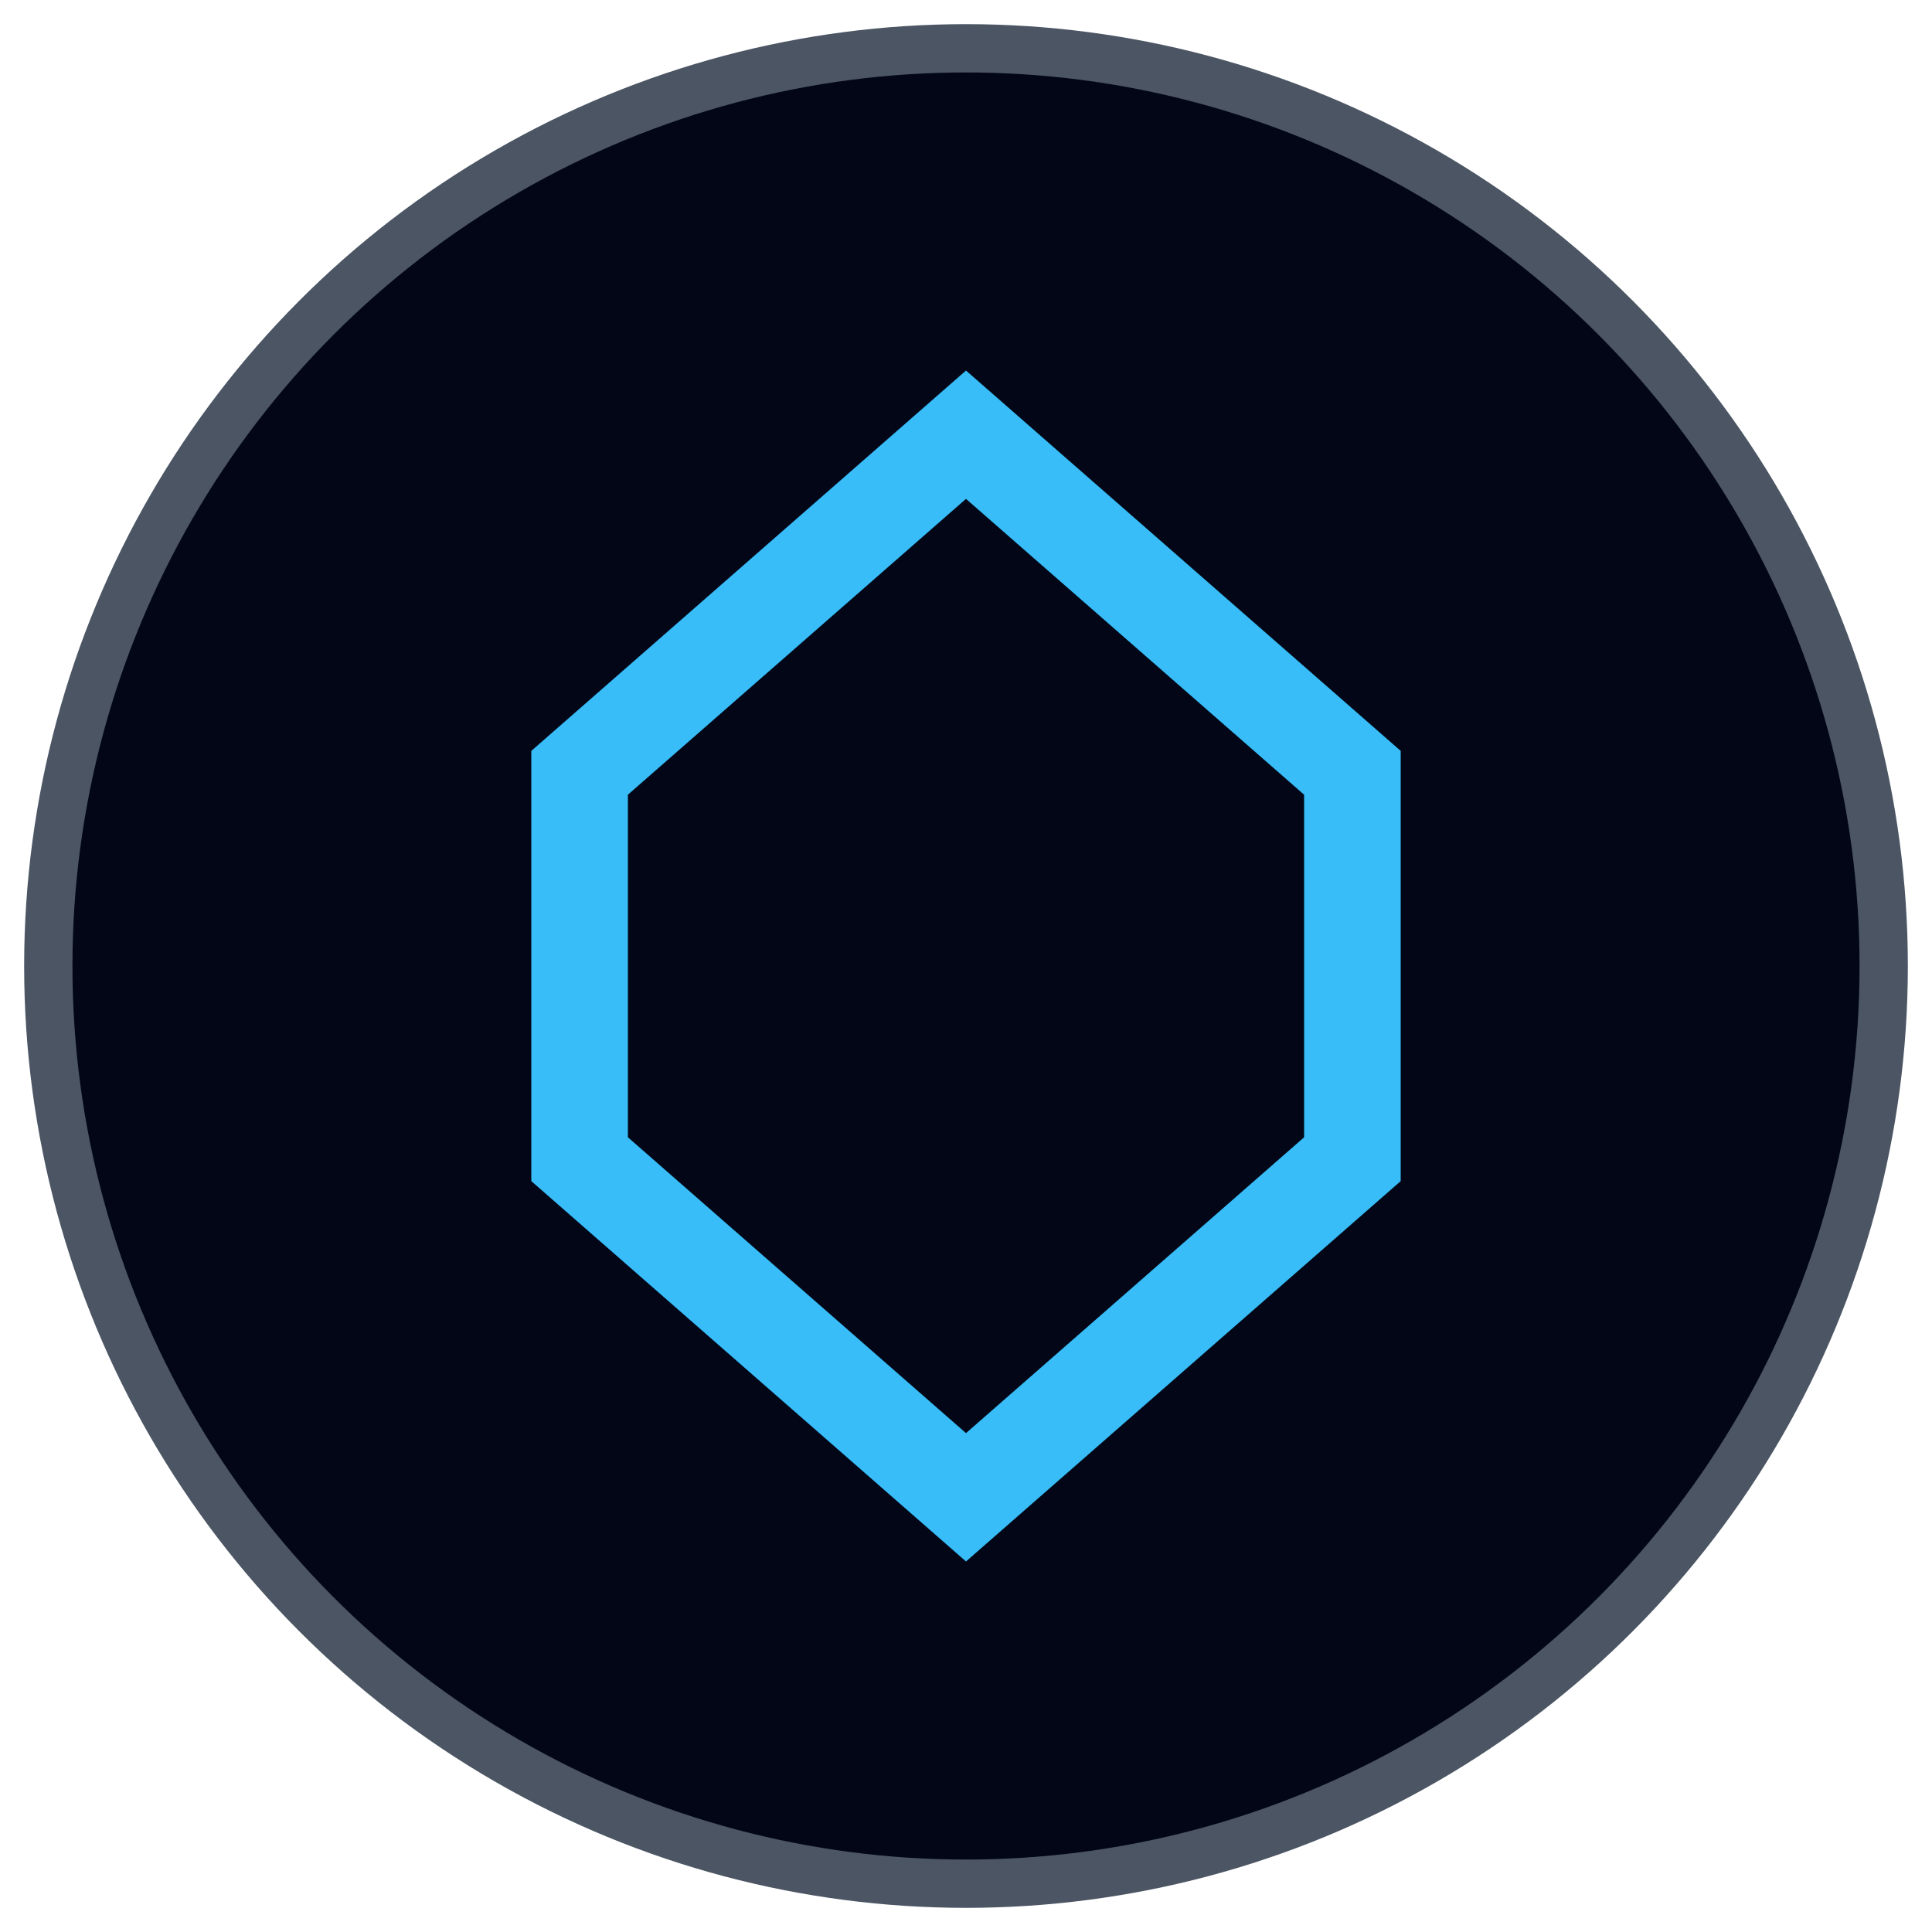
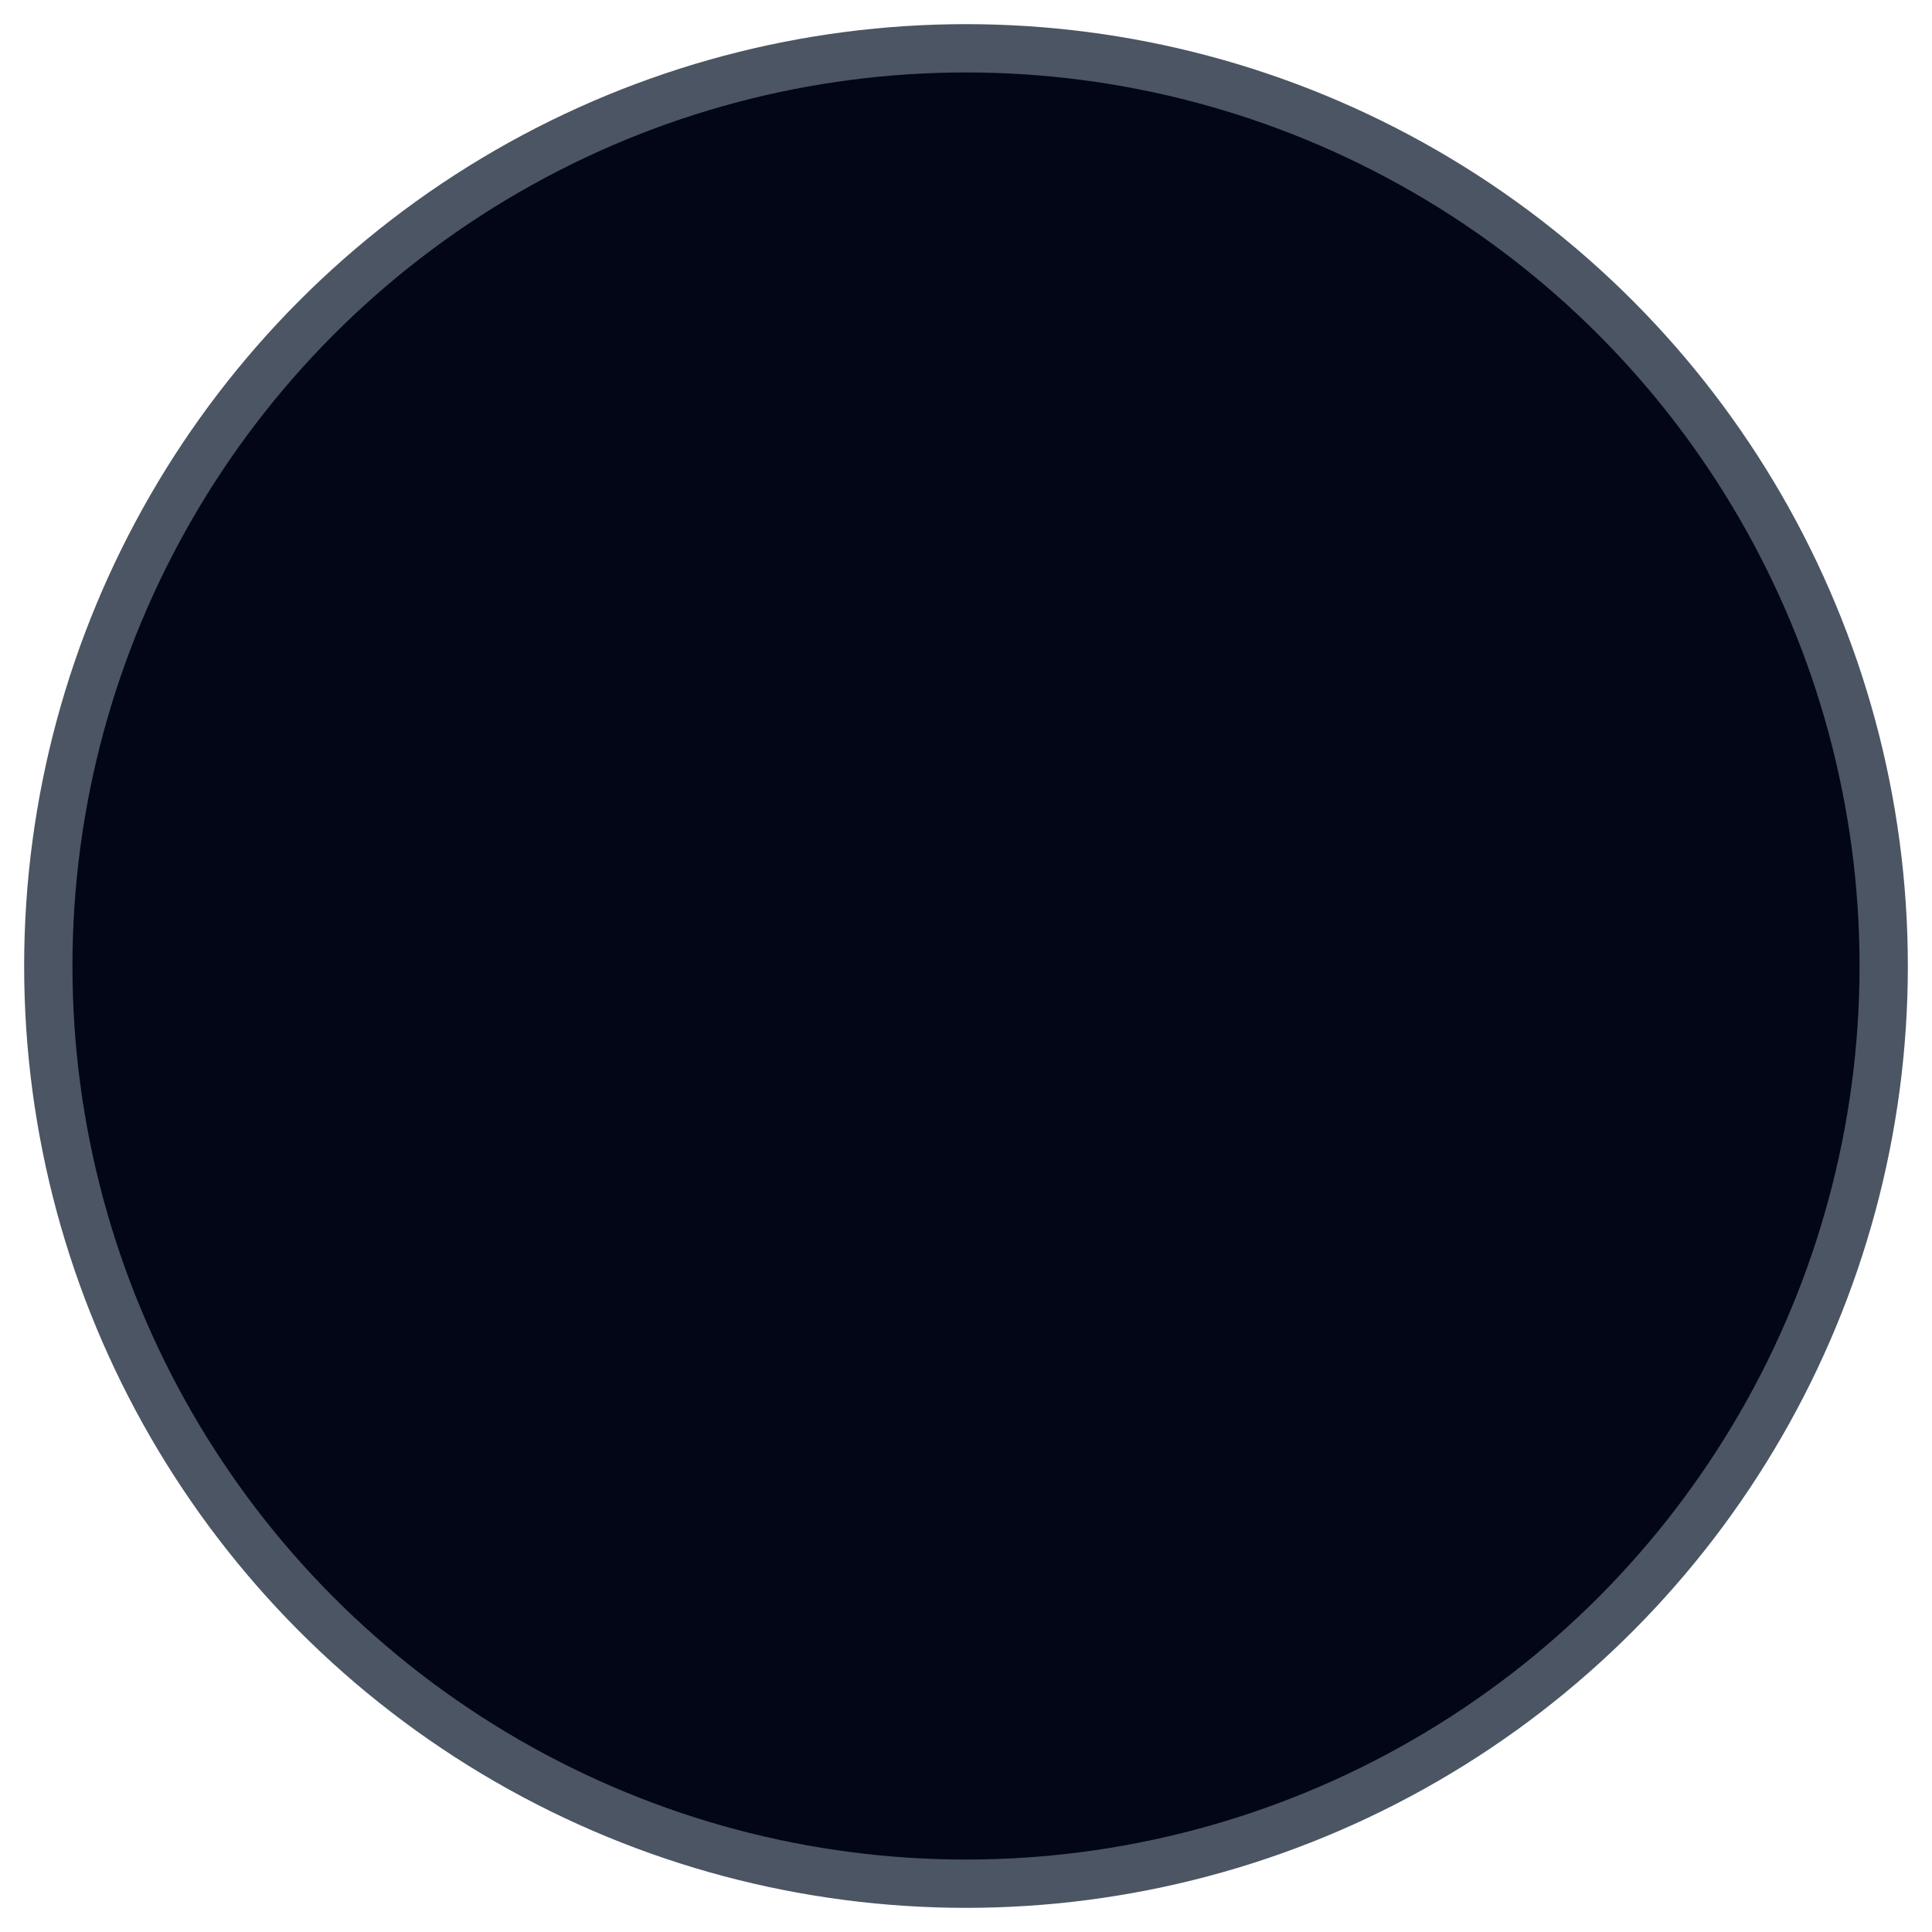
<svg xmlns="http://www.w3.org/2000/svg" width="40" height="40" viewBox="0 0 40 40" fill="none">
  <circle cx="20" cy="20" r="19" fill="#020617" stroke="#4b5563" />
-   <path d="M12 16L20 9L28 16V24L20 31L12 24V16Z" stroke="#38bdf8" stroke-width="2" fill="none" />
</svg>